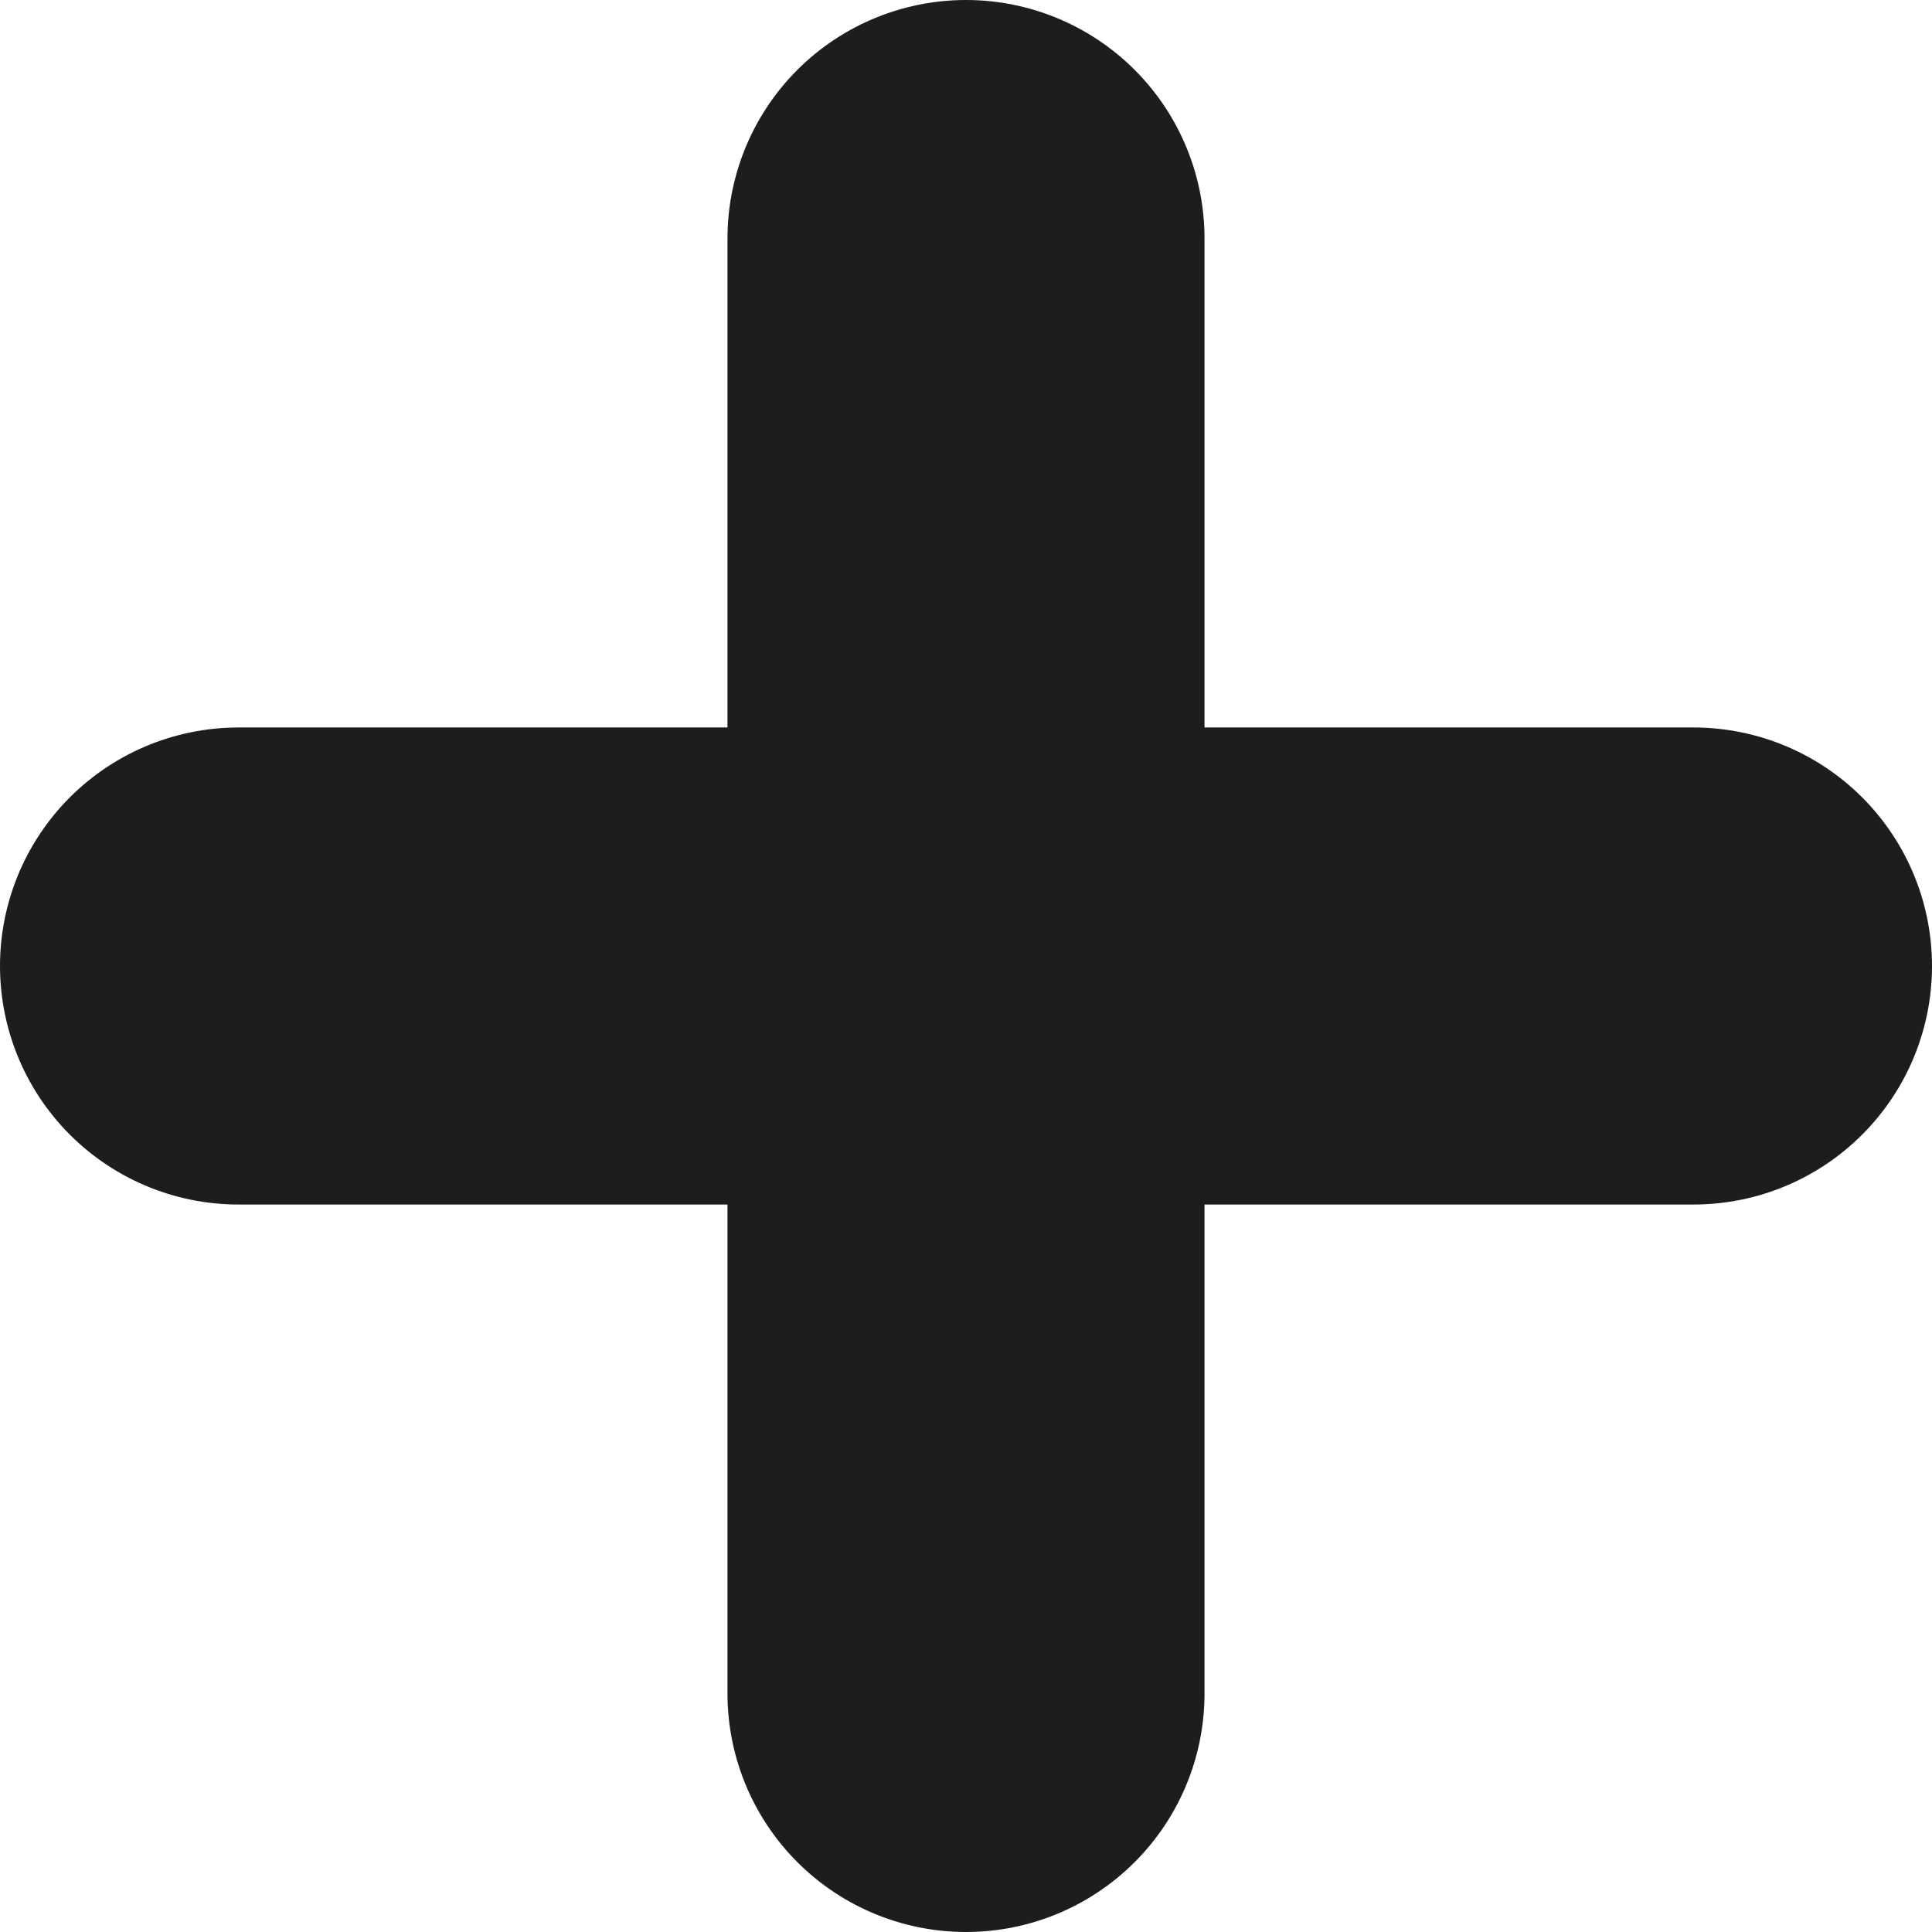
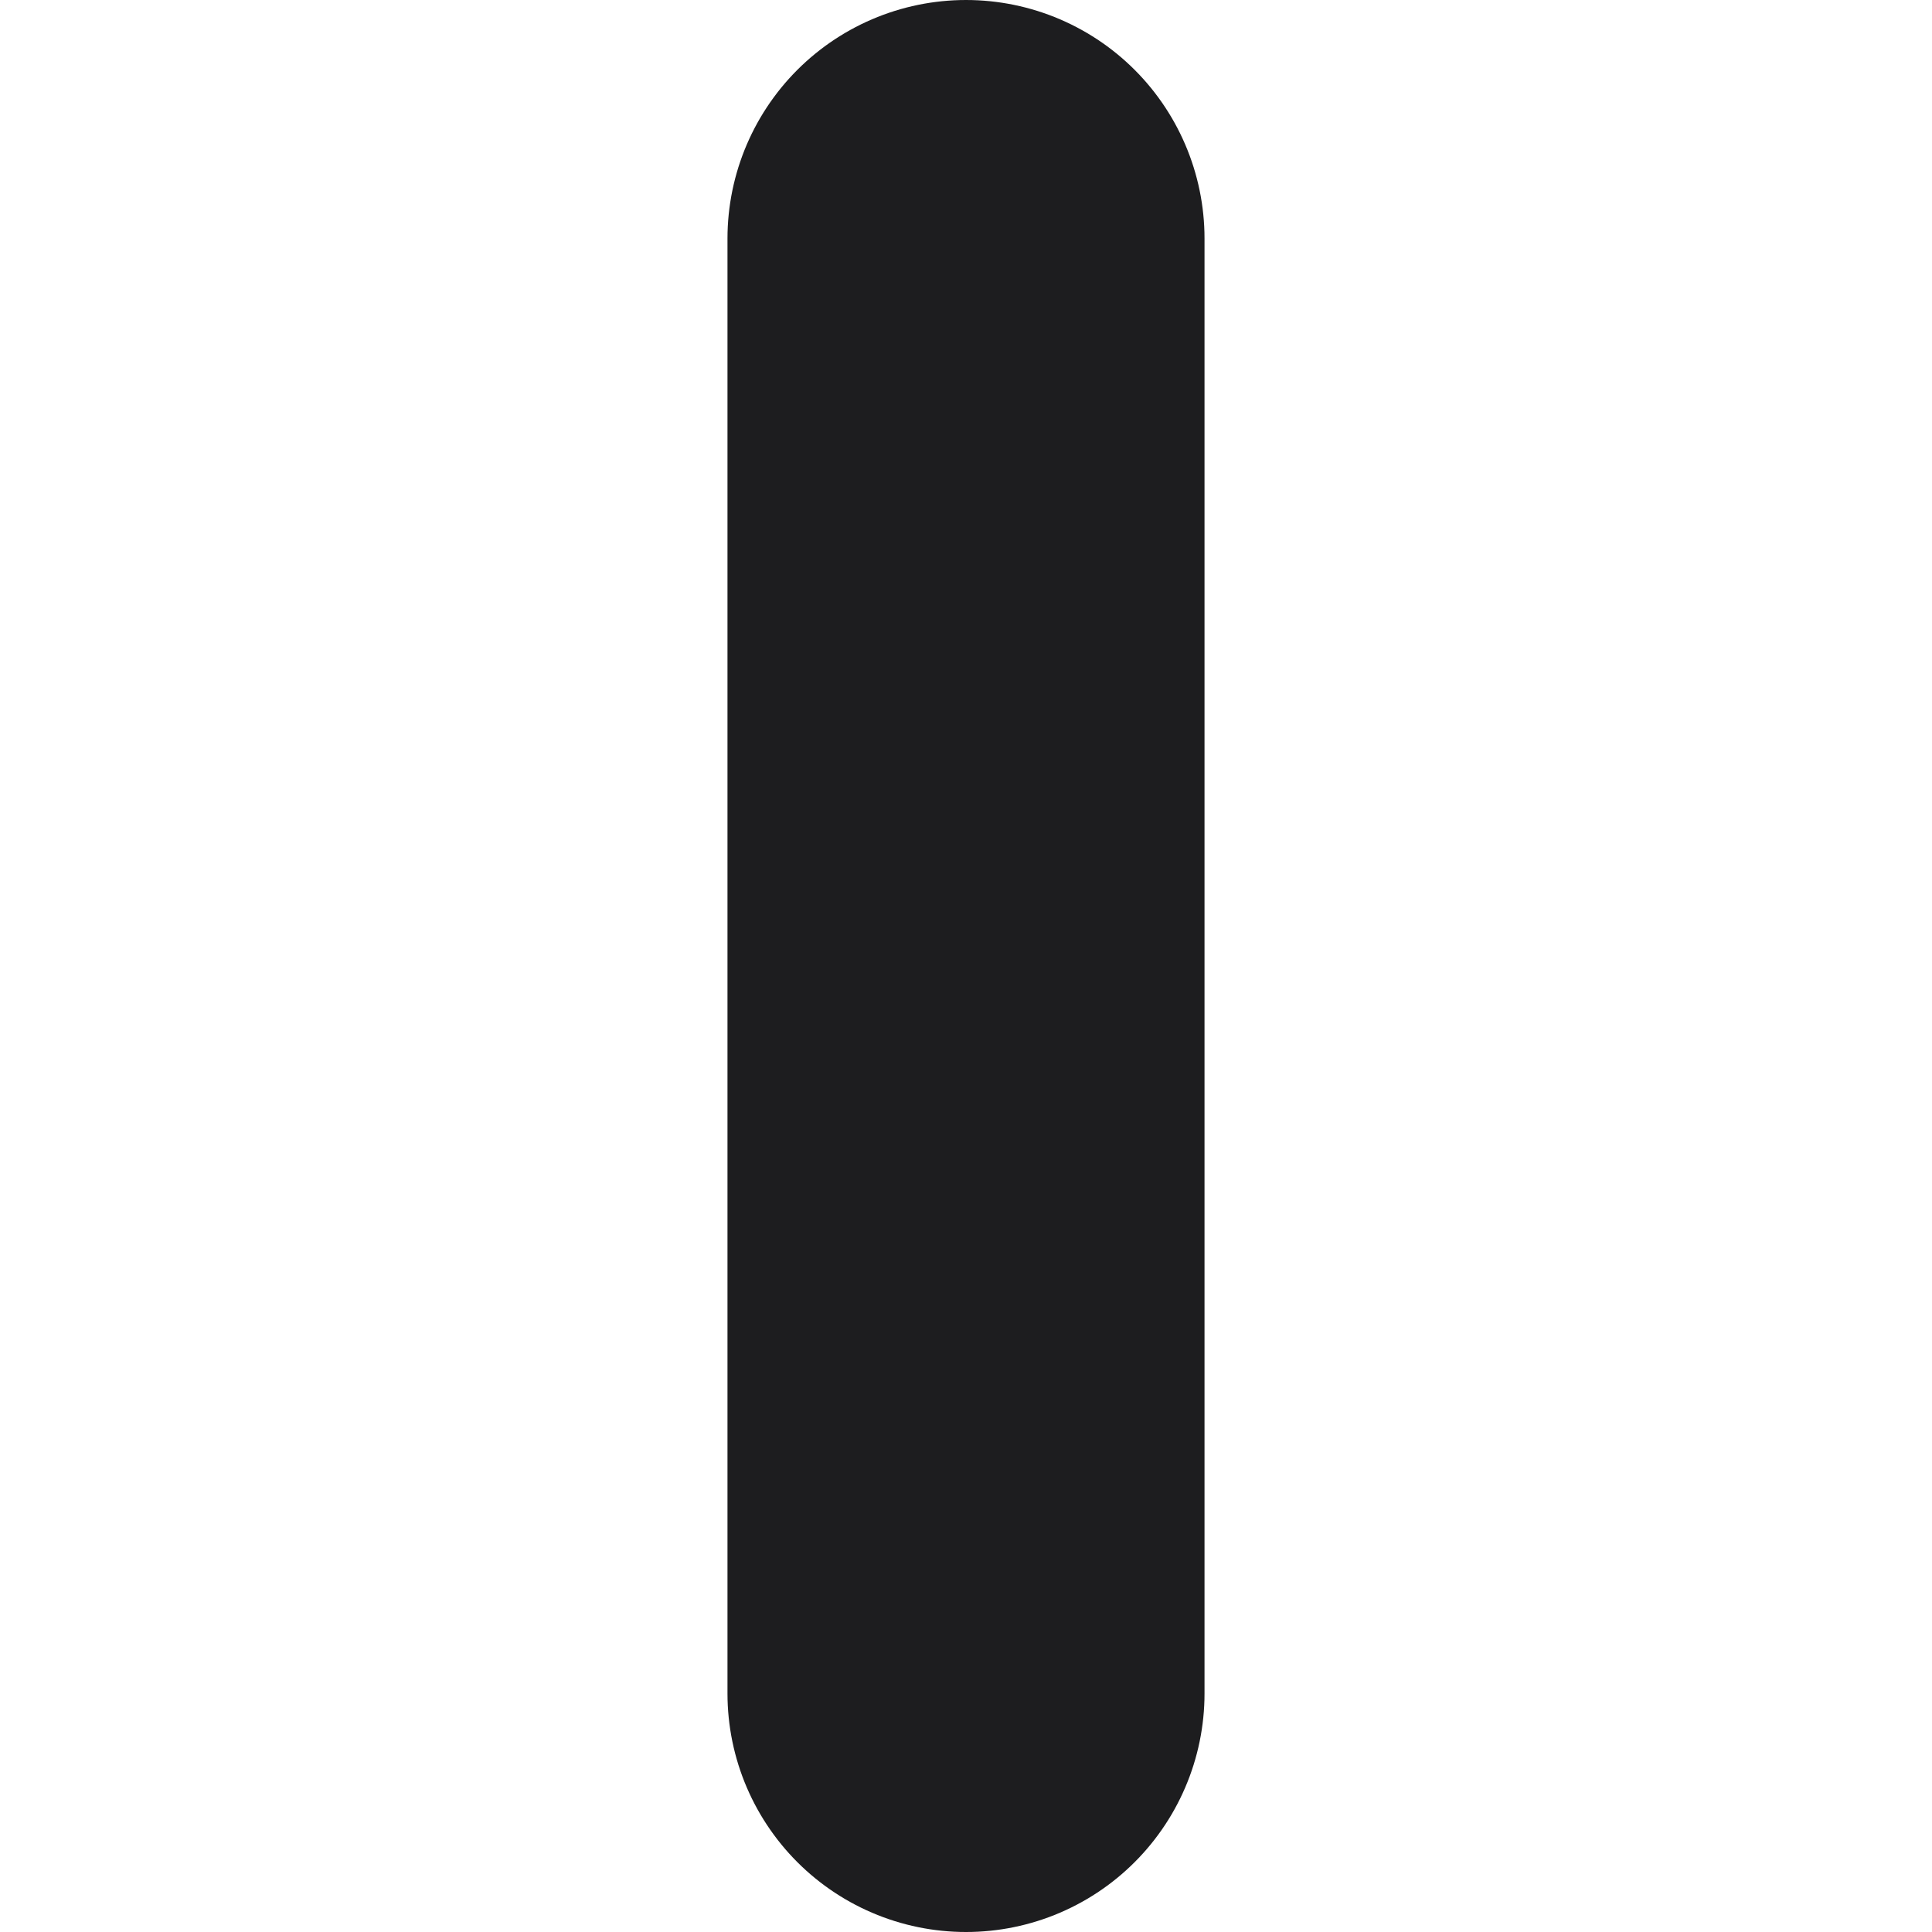
<svg xmlns="http://www.w3.org/2000/svg" id="Layer_2" data-name="Layer 2" viewBox="0 0 81 81">
  <defs>
    <style>
      .cls-1 {
        fill: none;
        stroke: #1d1d1f;
        stroke-linecap: round;
        stroke-miterlimit: 10;
        stroke-width: 20px;
      }
    </style>
  </defs>
  <g id="Layer_1-2" data-name="Layer 1">
    <line class="cls-1" x1="40.5" y1="10" x2="40.5" y2="71" />
-     <line class="cls-1" x1="71" y1="40.5" x2="10" y2="40.5" />
  </g>
</svg>